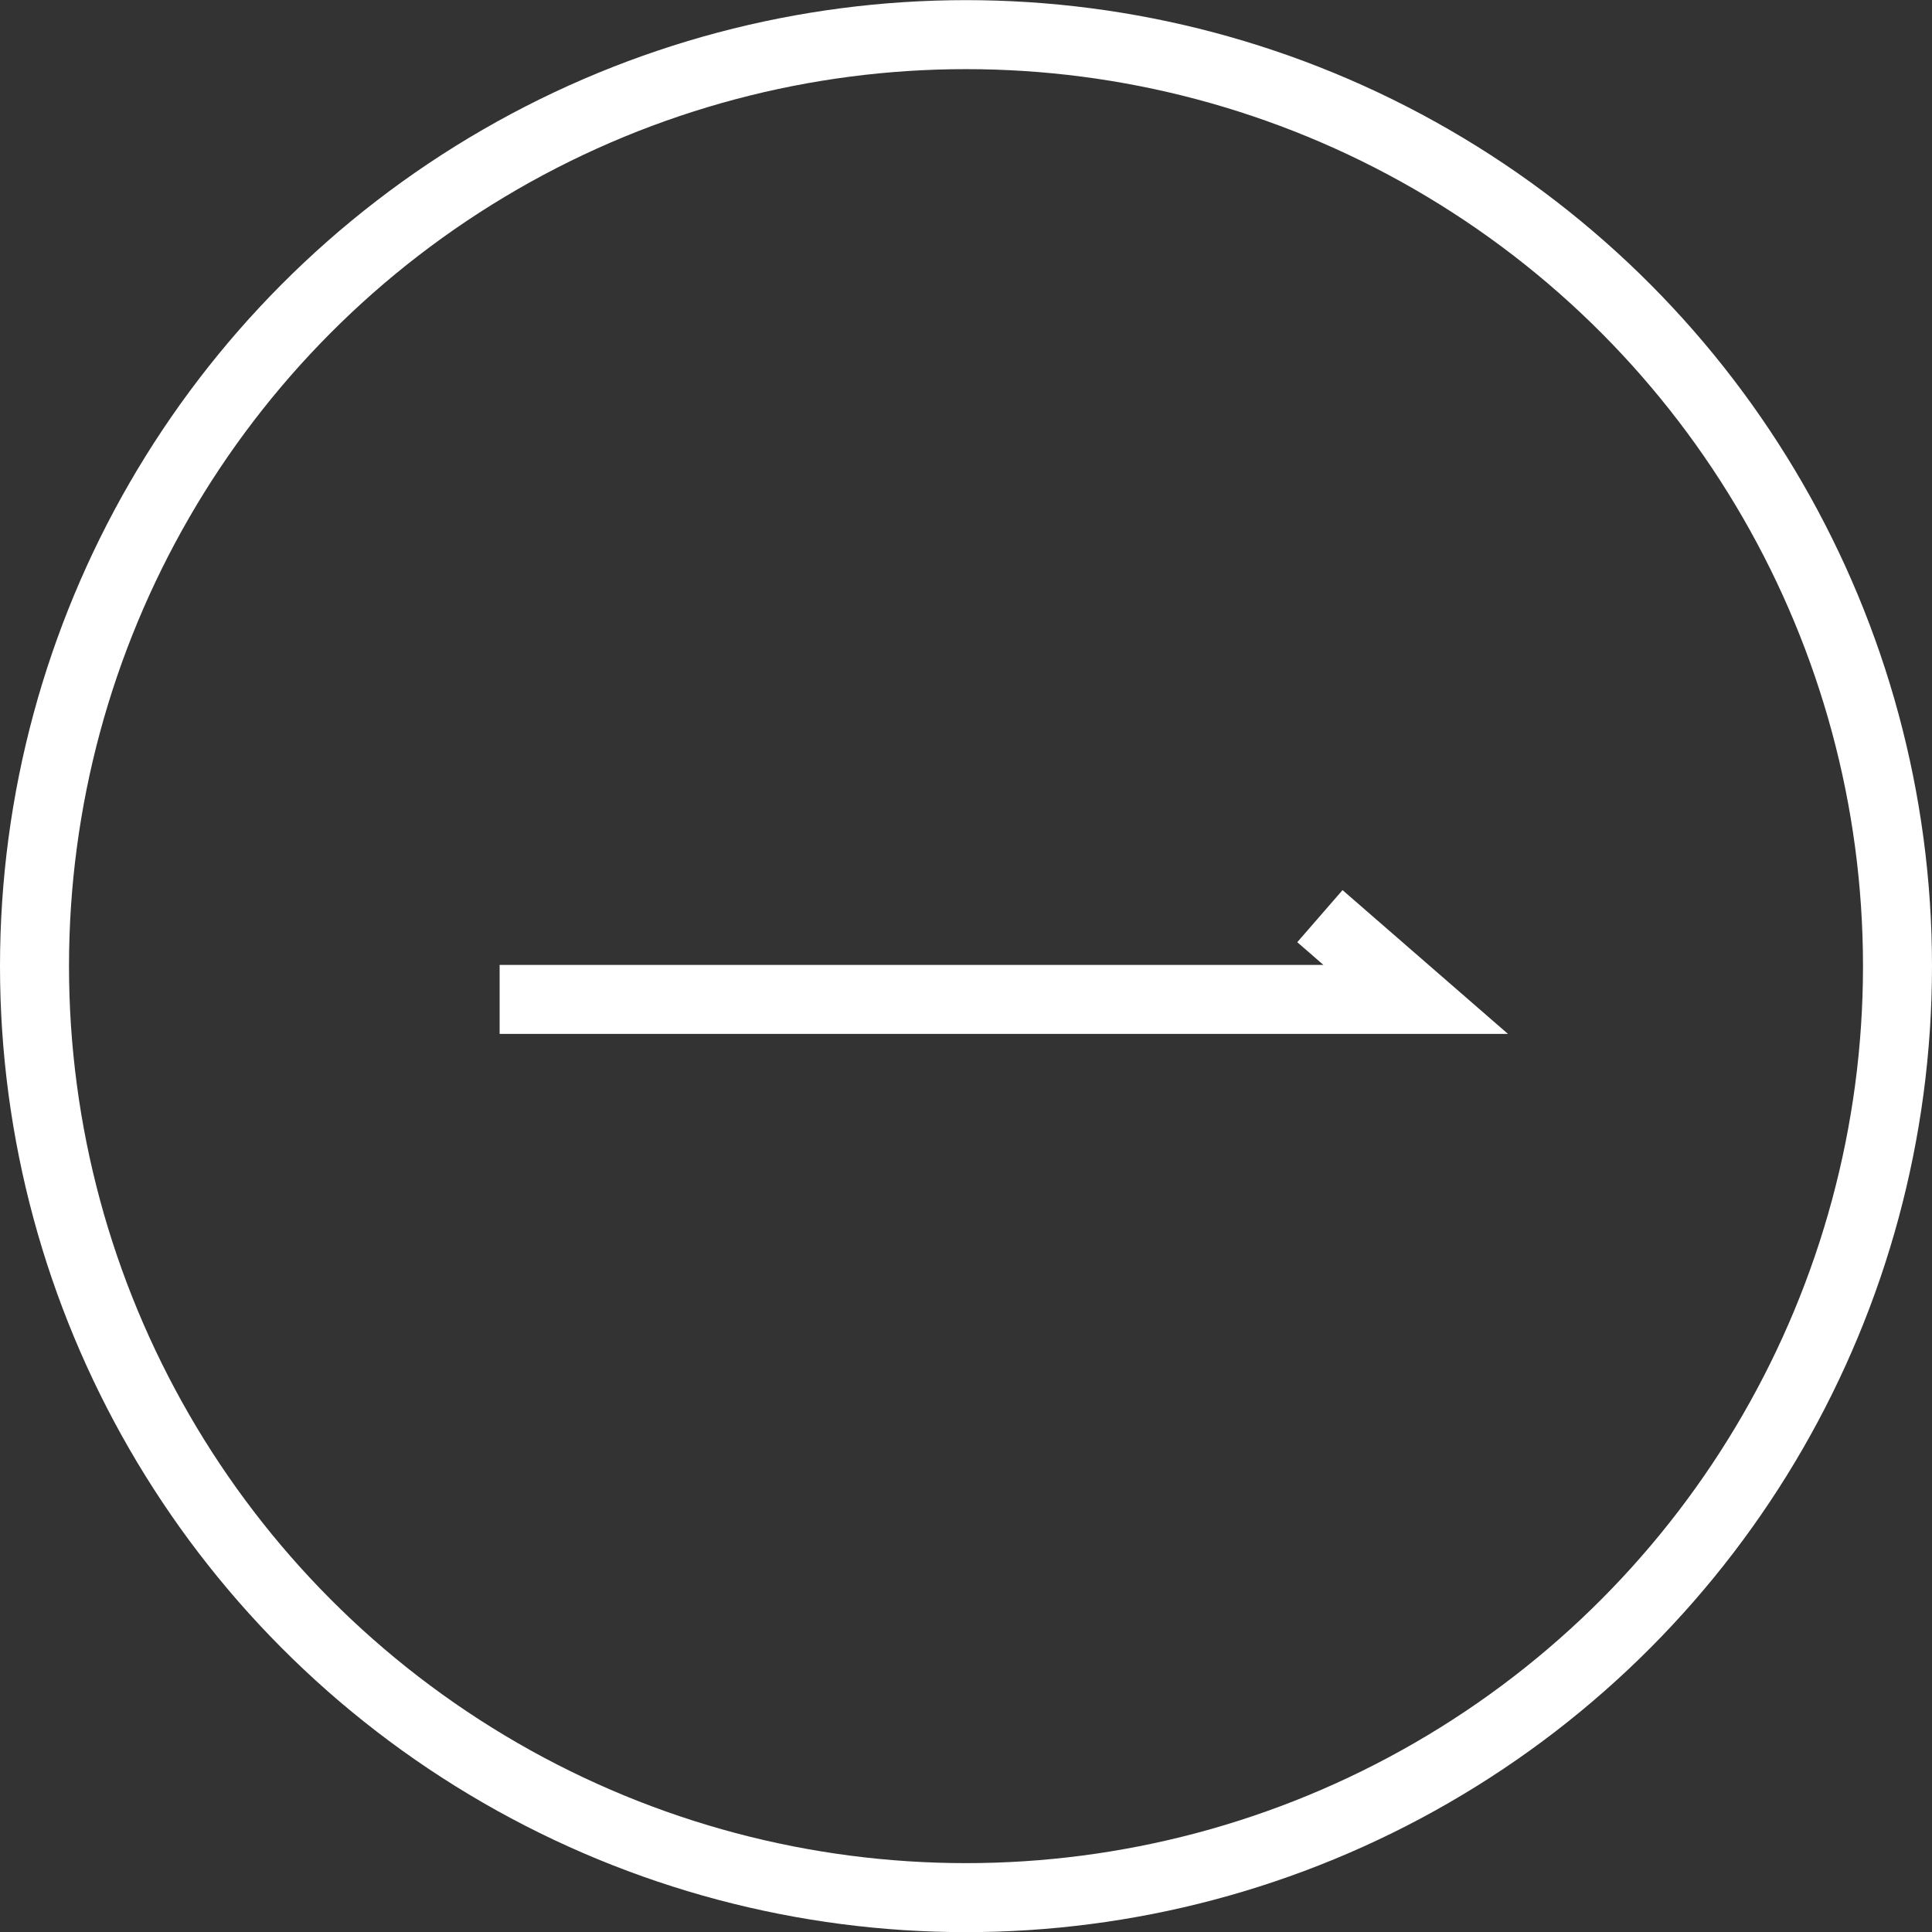
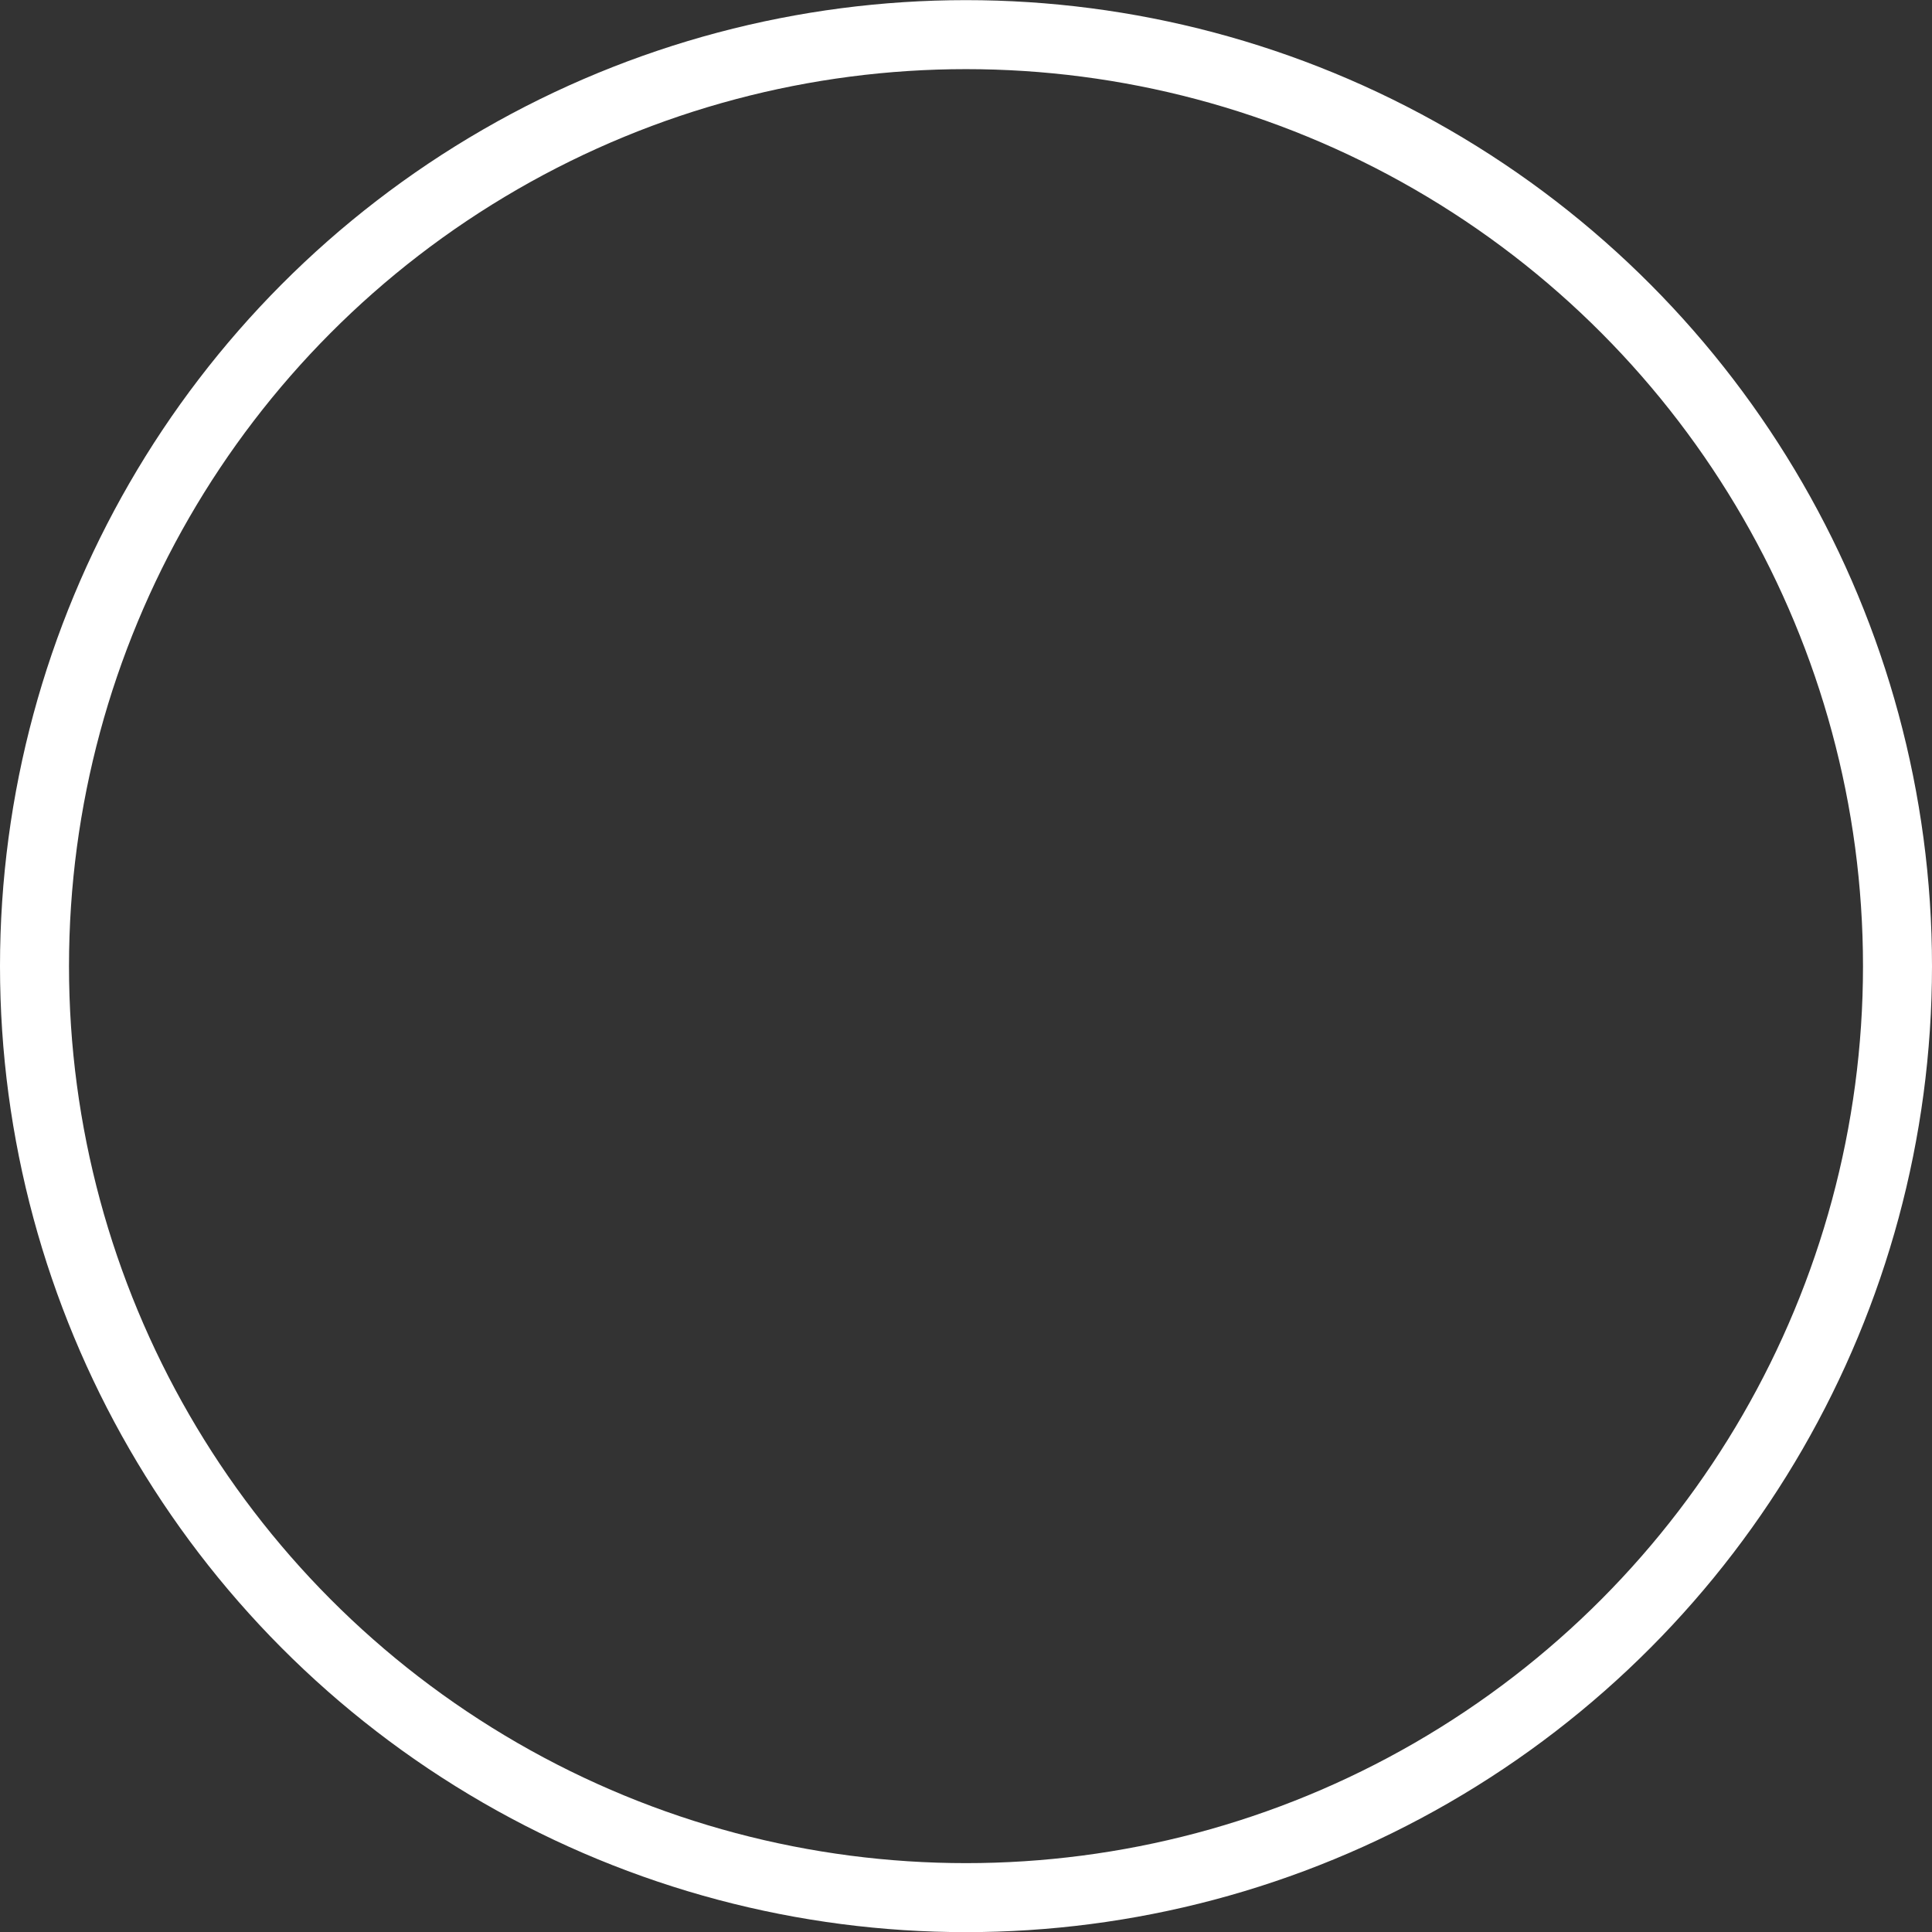
<svg xmlns="http://www.w3.org/2000/svg" width="56" height="56" viewBox="0 0 56 56" fill="none">
  <rect x="0" y="0" width="56" height="56" fill="#333333" stroke="none" />
  <circle cx="28" cy="28.004" r="27" stroke="white" stroke-width="2" />
-   <path d="M14.482 28.968H41.034L38.258 26.555" stroke="white" stroke-width="2" />
</svg>